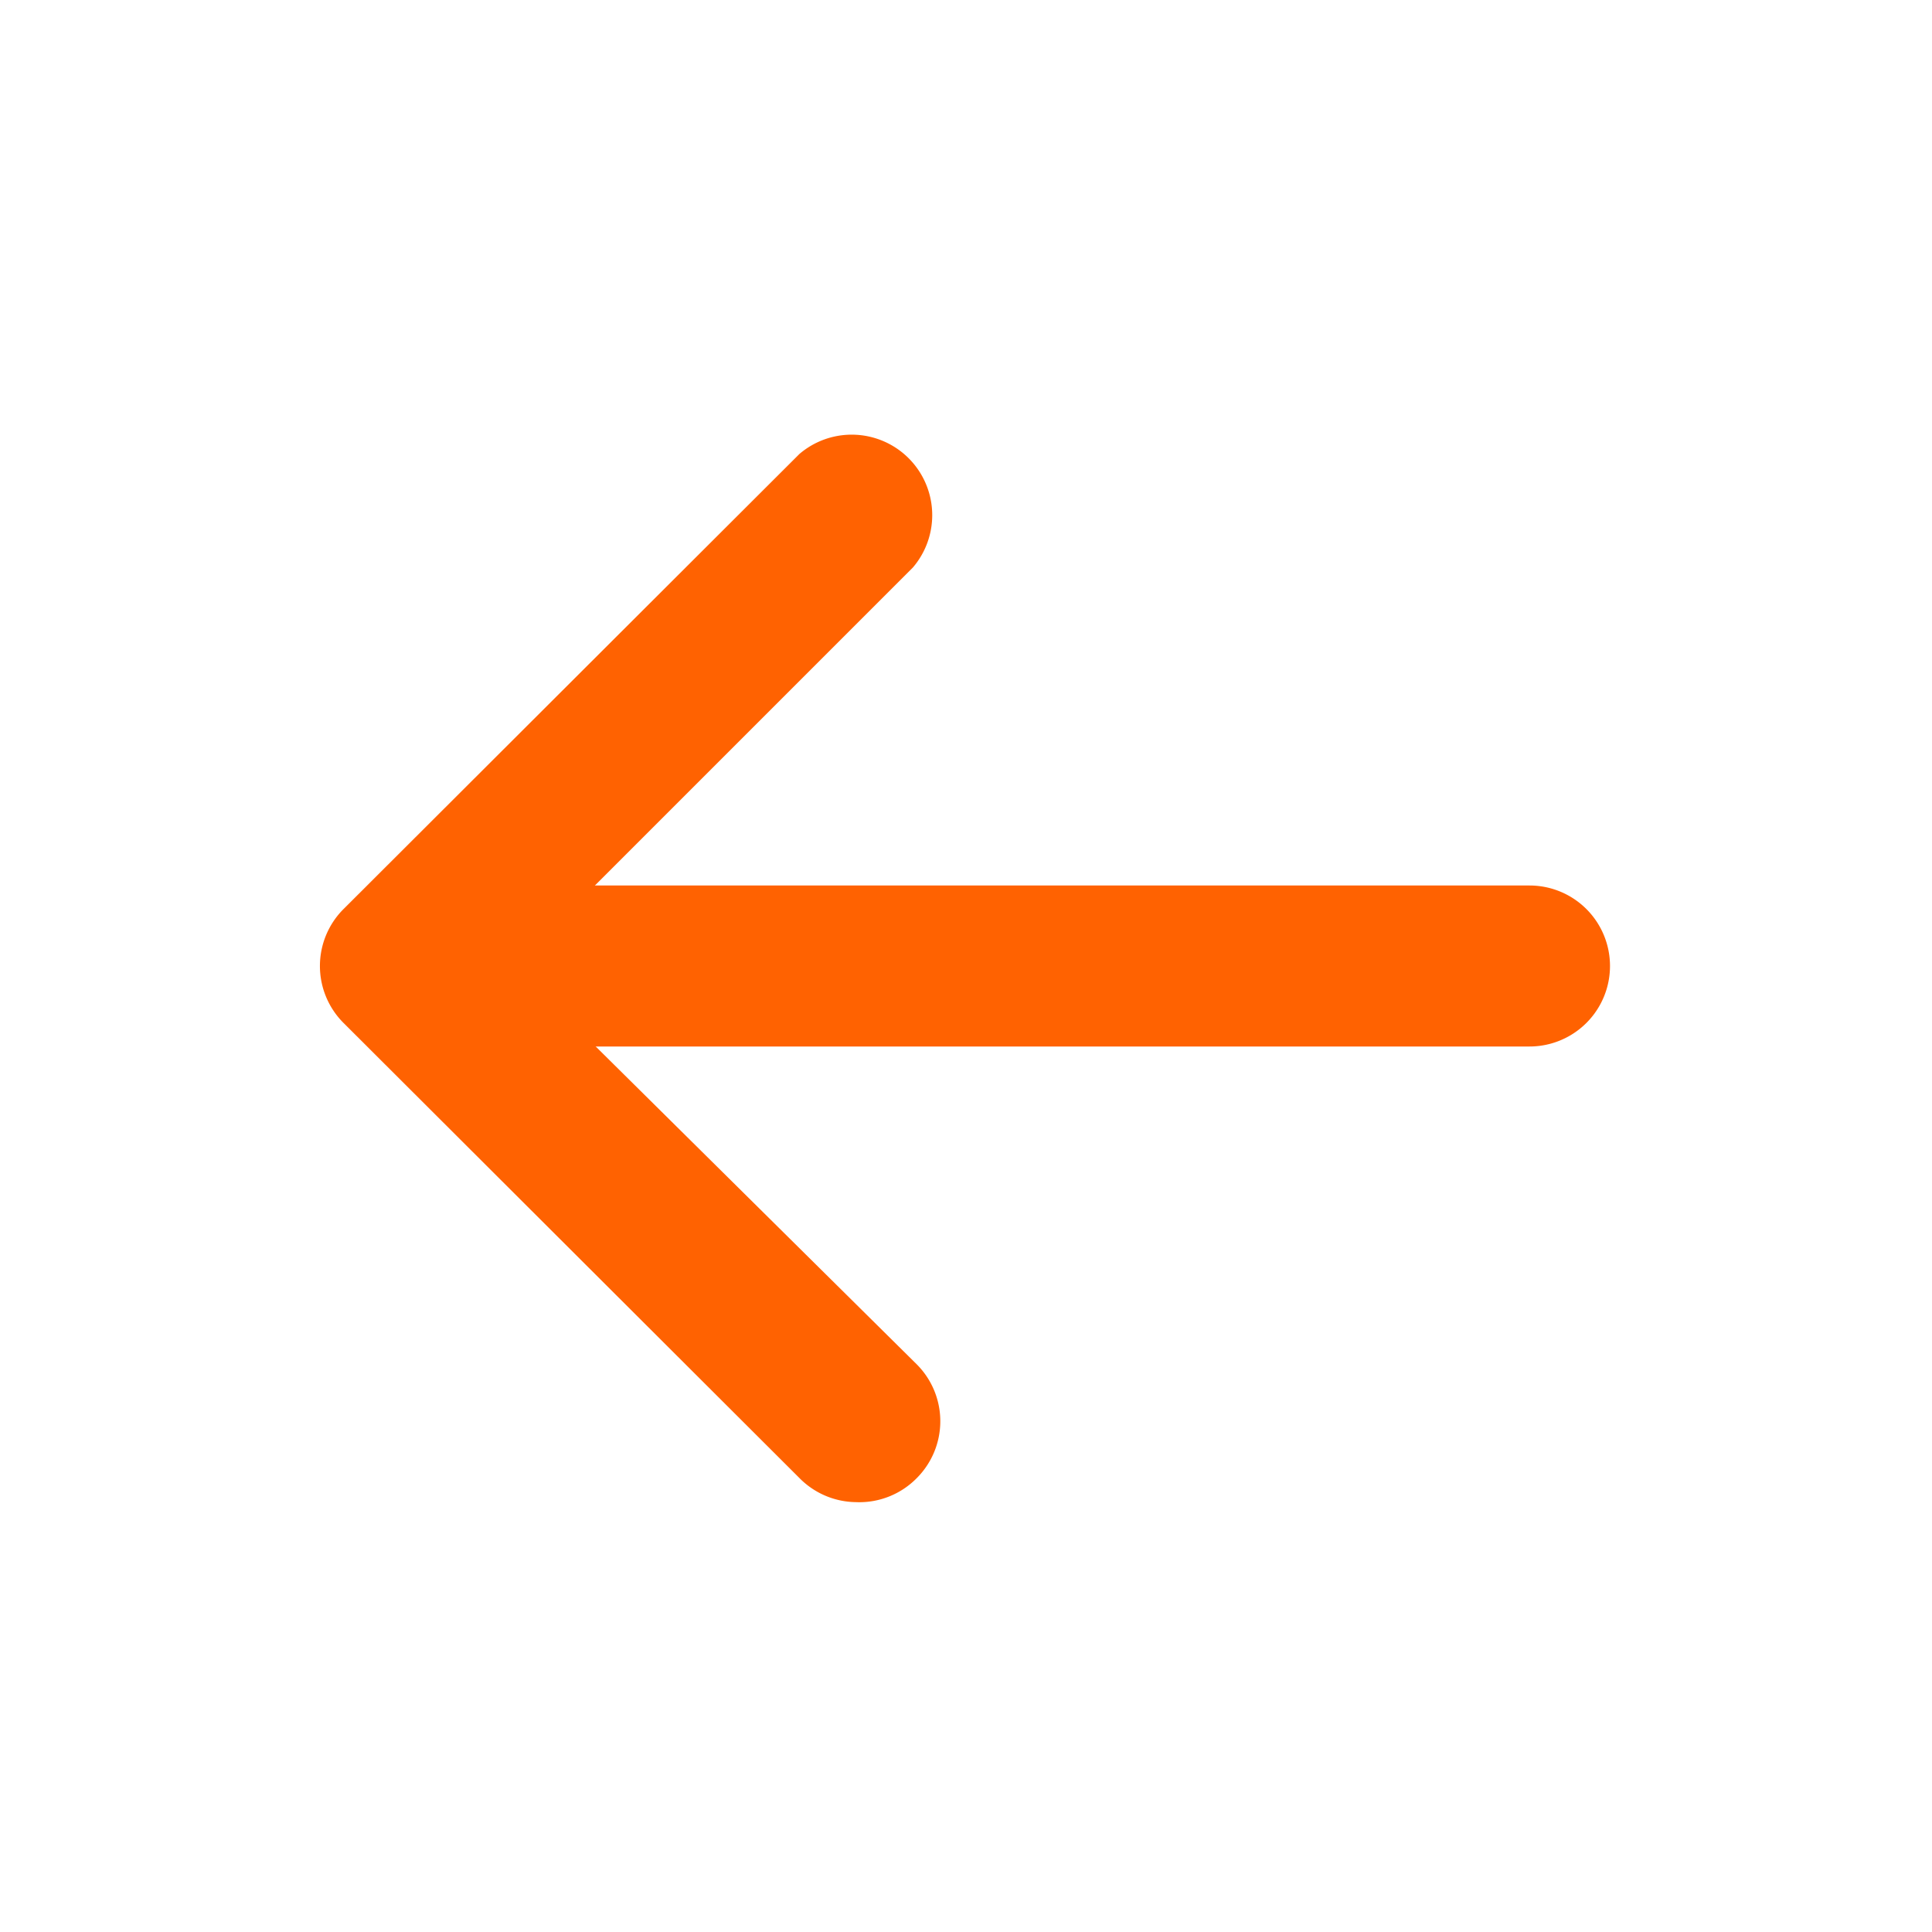
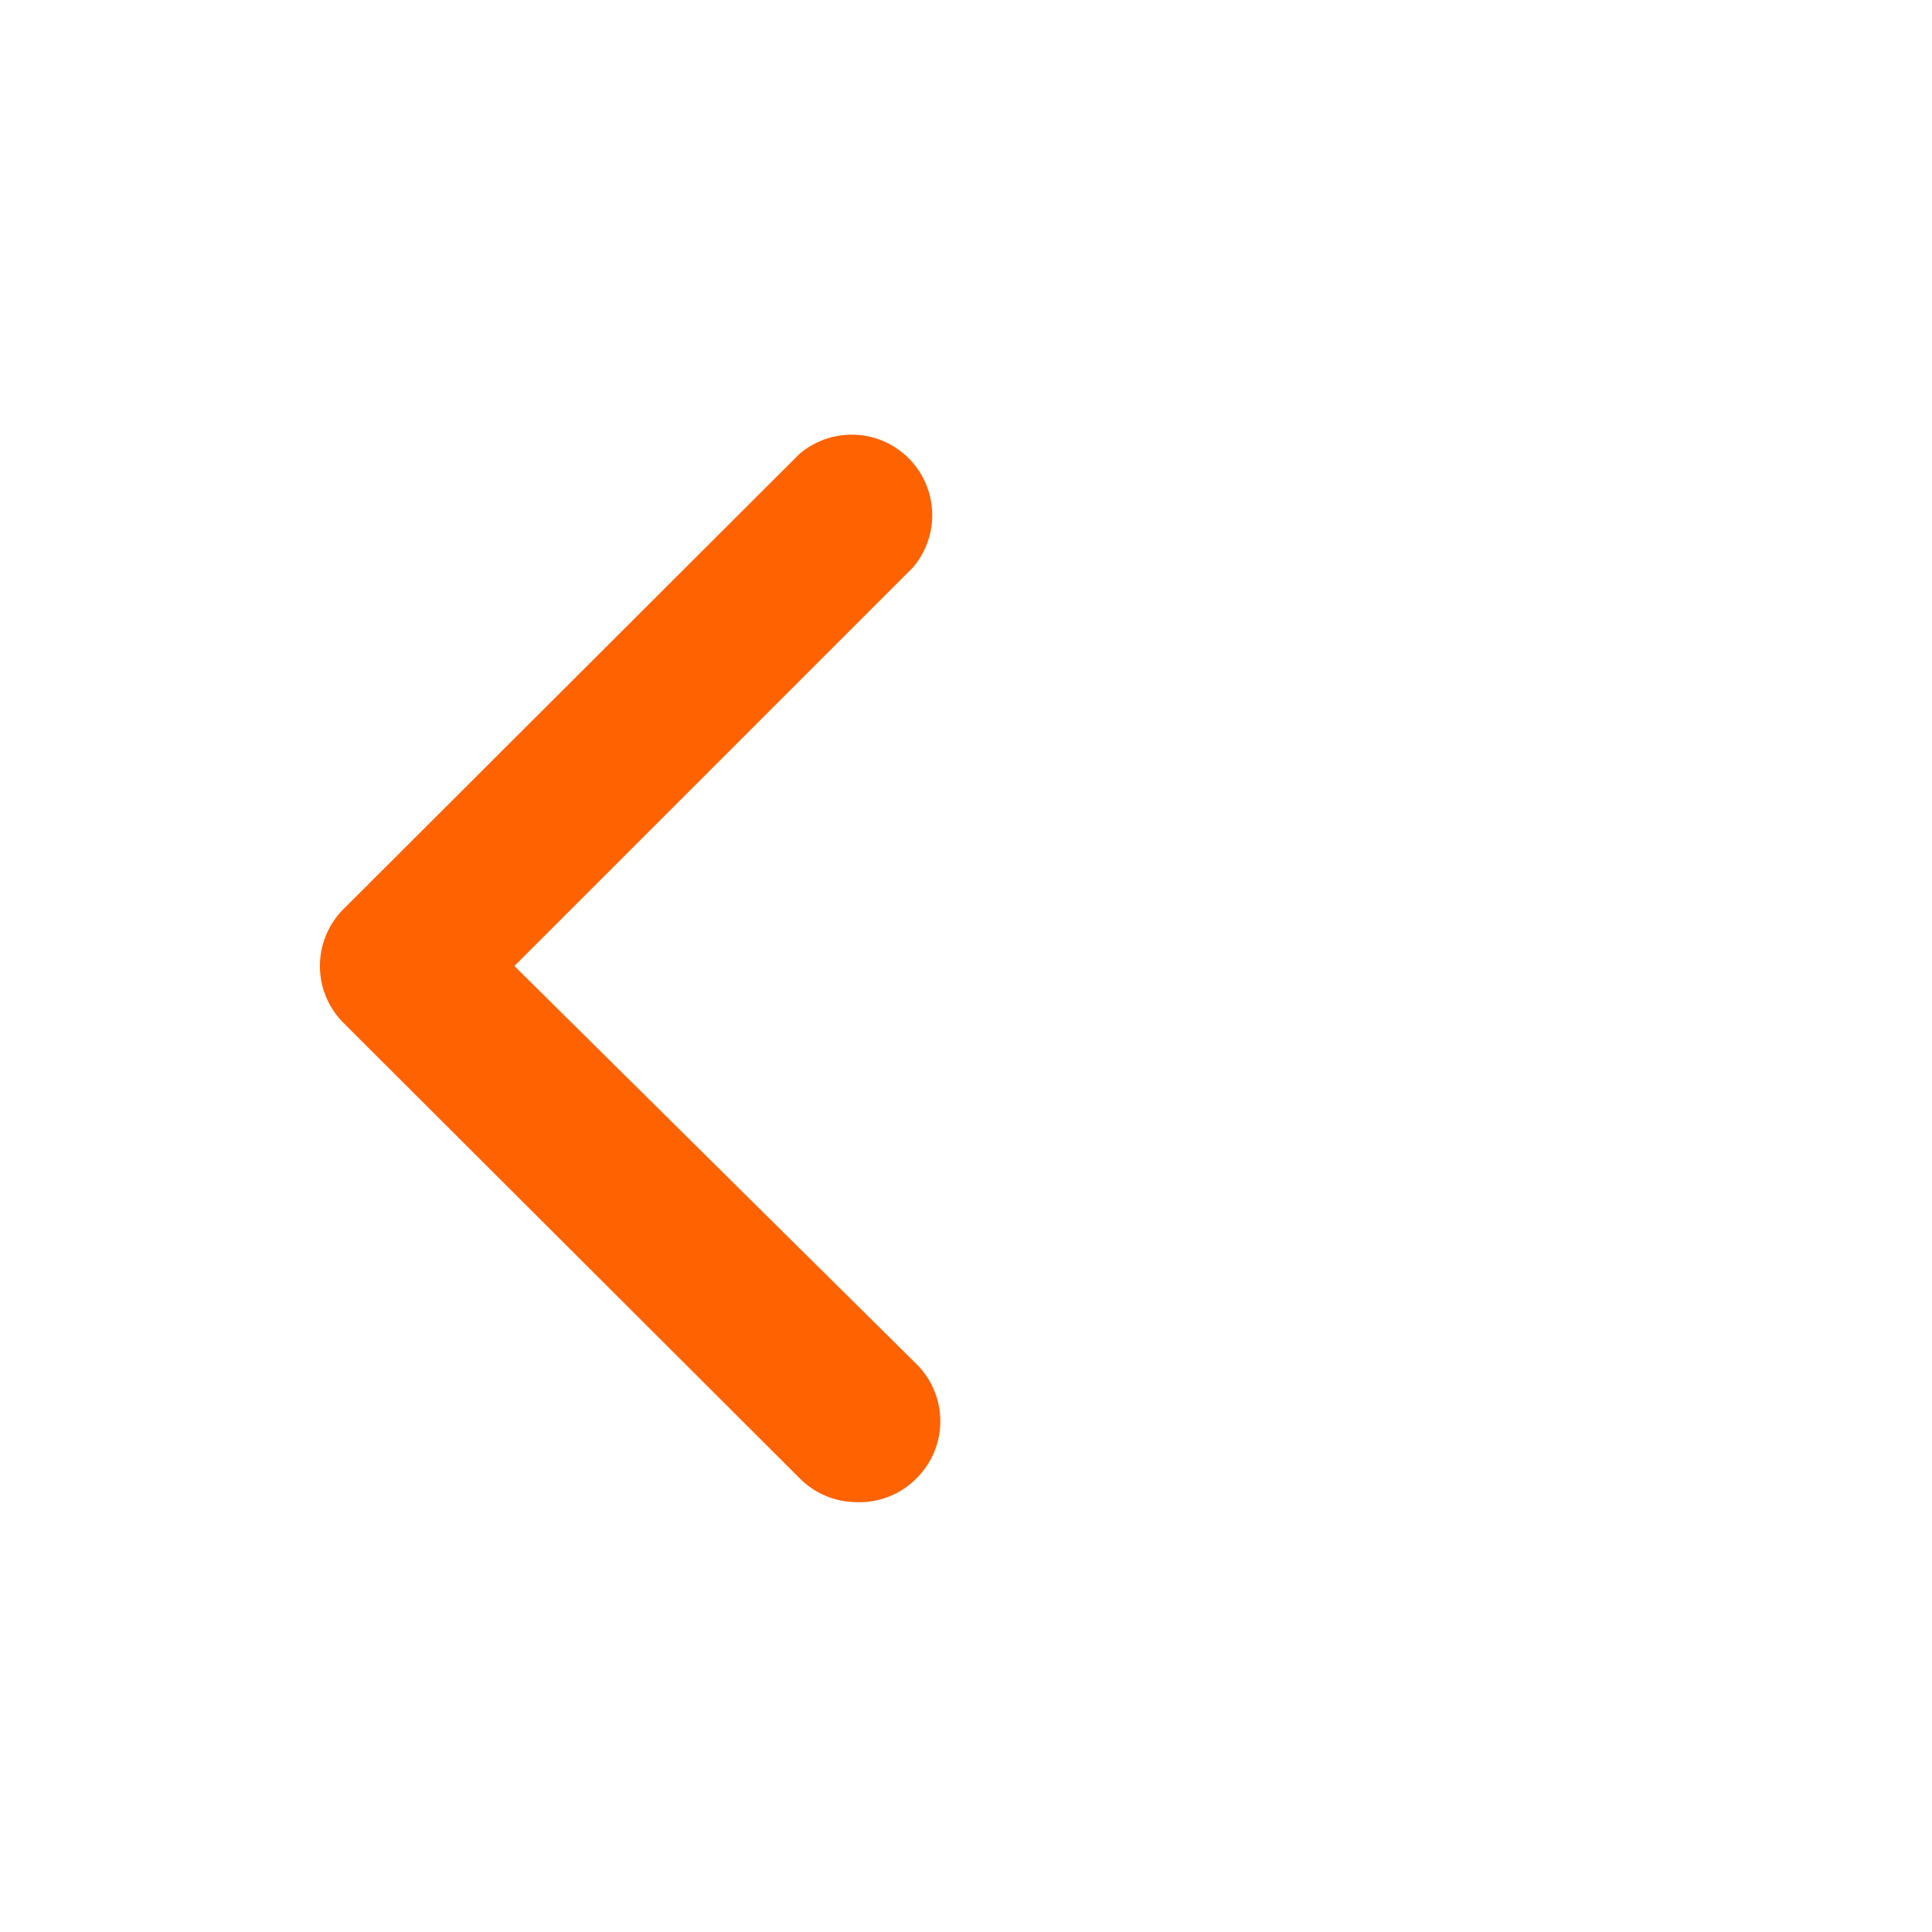
<svg xmlns="http://www.w3.org/2000/svg" version="1.1" width="512" height="512" x="0" y="0" viewBox="0 0 24 24" style="enable-background:new 0 0 512 512" xml:space="preserve" class="">
  <g>
    <g fill="#666">
      <path d="M10.63 18.66a1 1 0 0 1-.7-.3l-5.66-5.65a1 1 0 0 1 0-1.42l5.66-5.65a1 1 0 0 1 1.41 1.41L6.39 12l5 4.95a1 1 0 0 1 0 1.41 1 1 0 0 1-.76.3z" fill="#ff6201" opacity="1" data-original="#666666" class="" />
-       <path d="M19 13H5a1 1 0 0 1 0-2h14a1 1 0 0 1 0 2z" fill="#ff6201" opacity="1" data-original="#666666" class="" />
    </g>
  </g>
</svg>